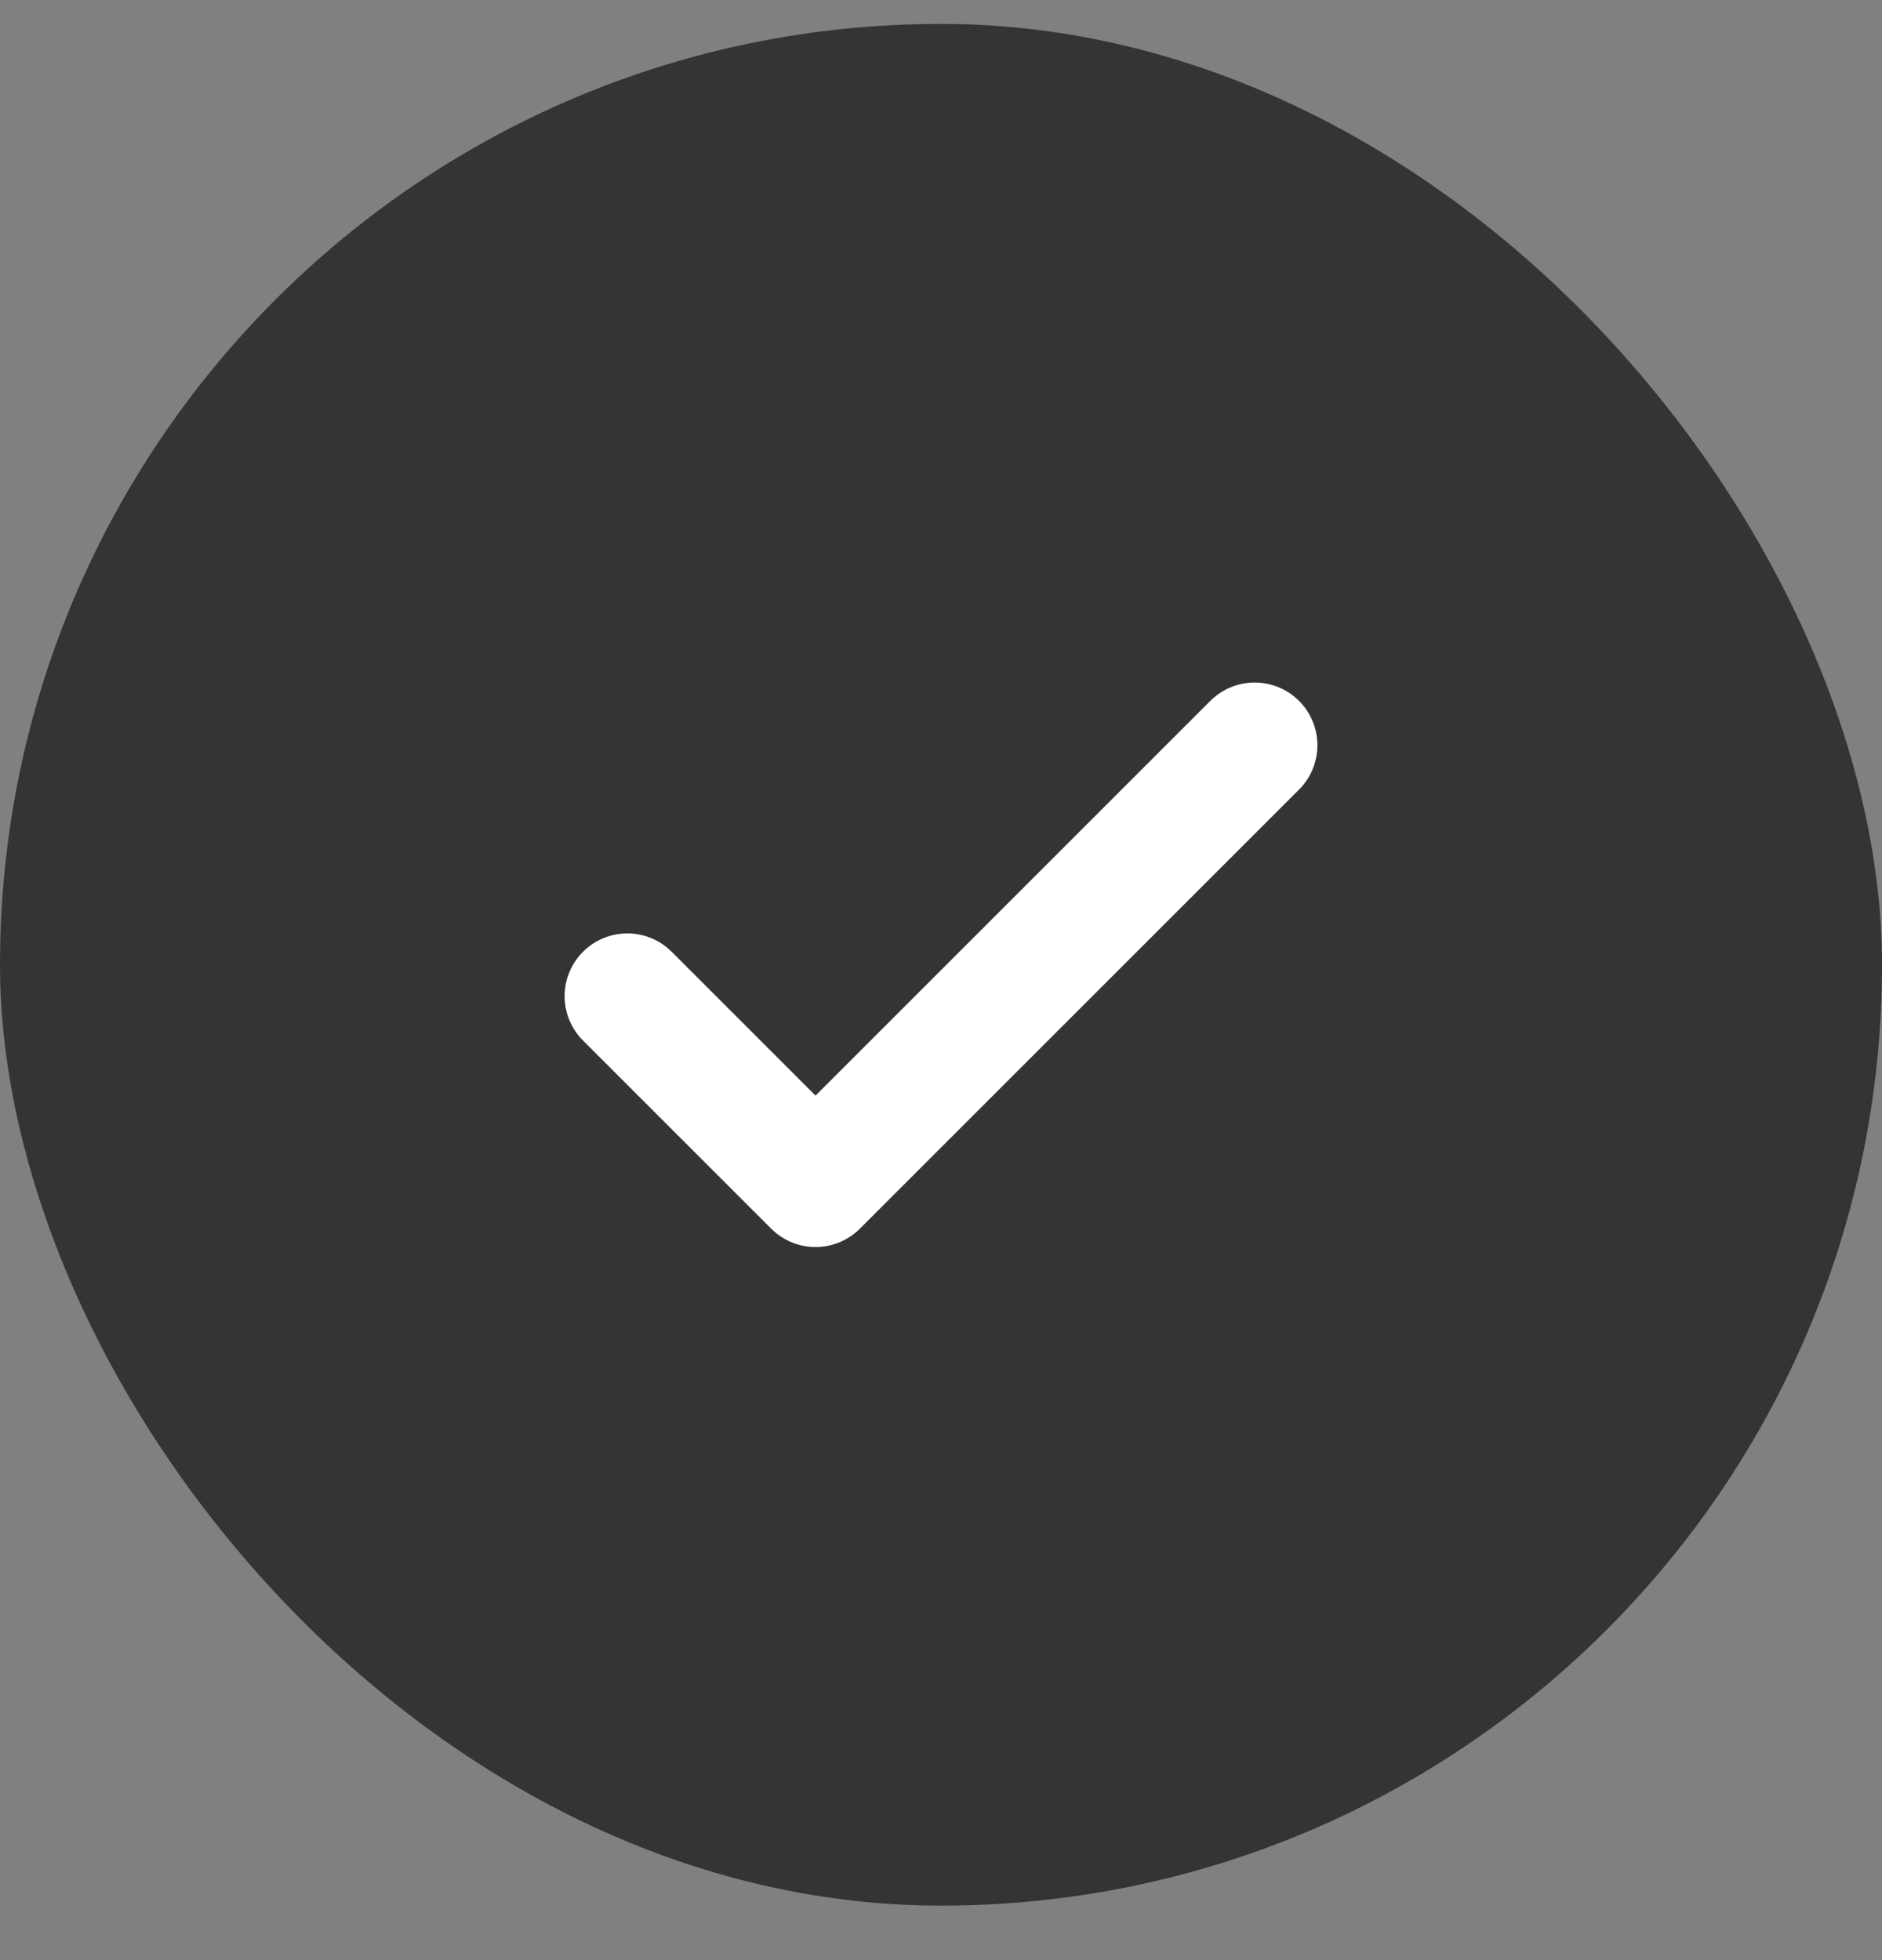
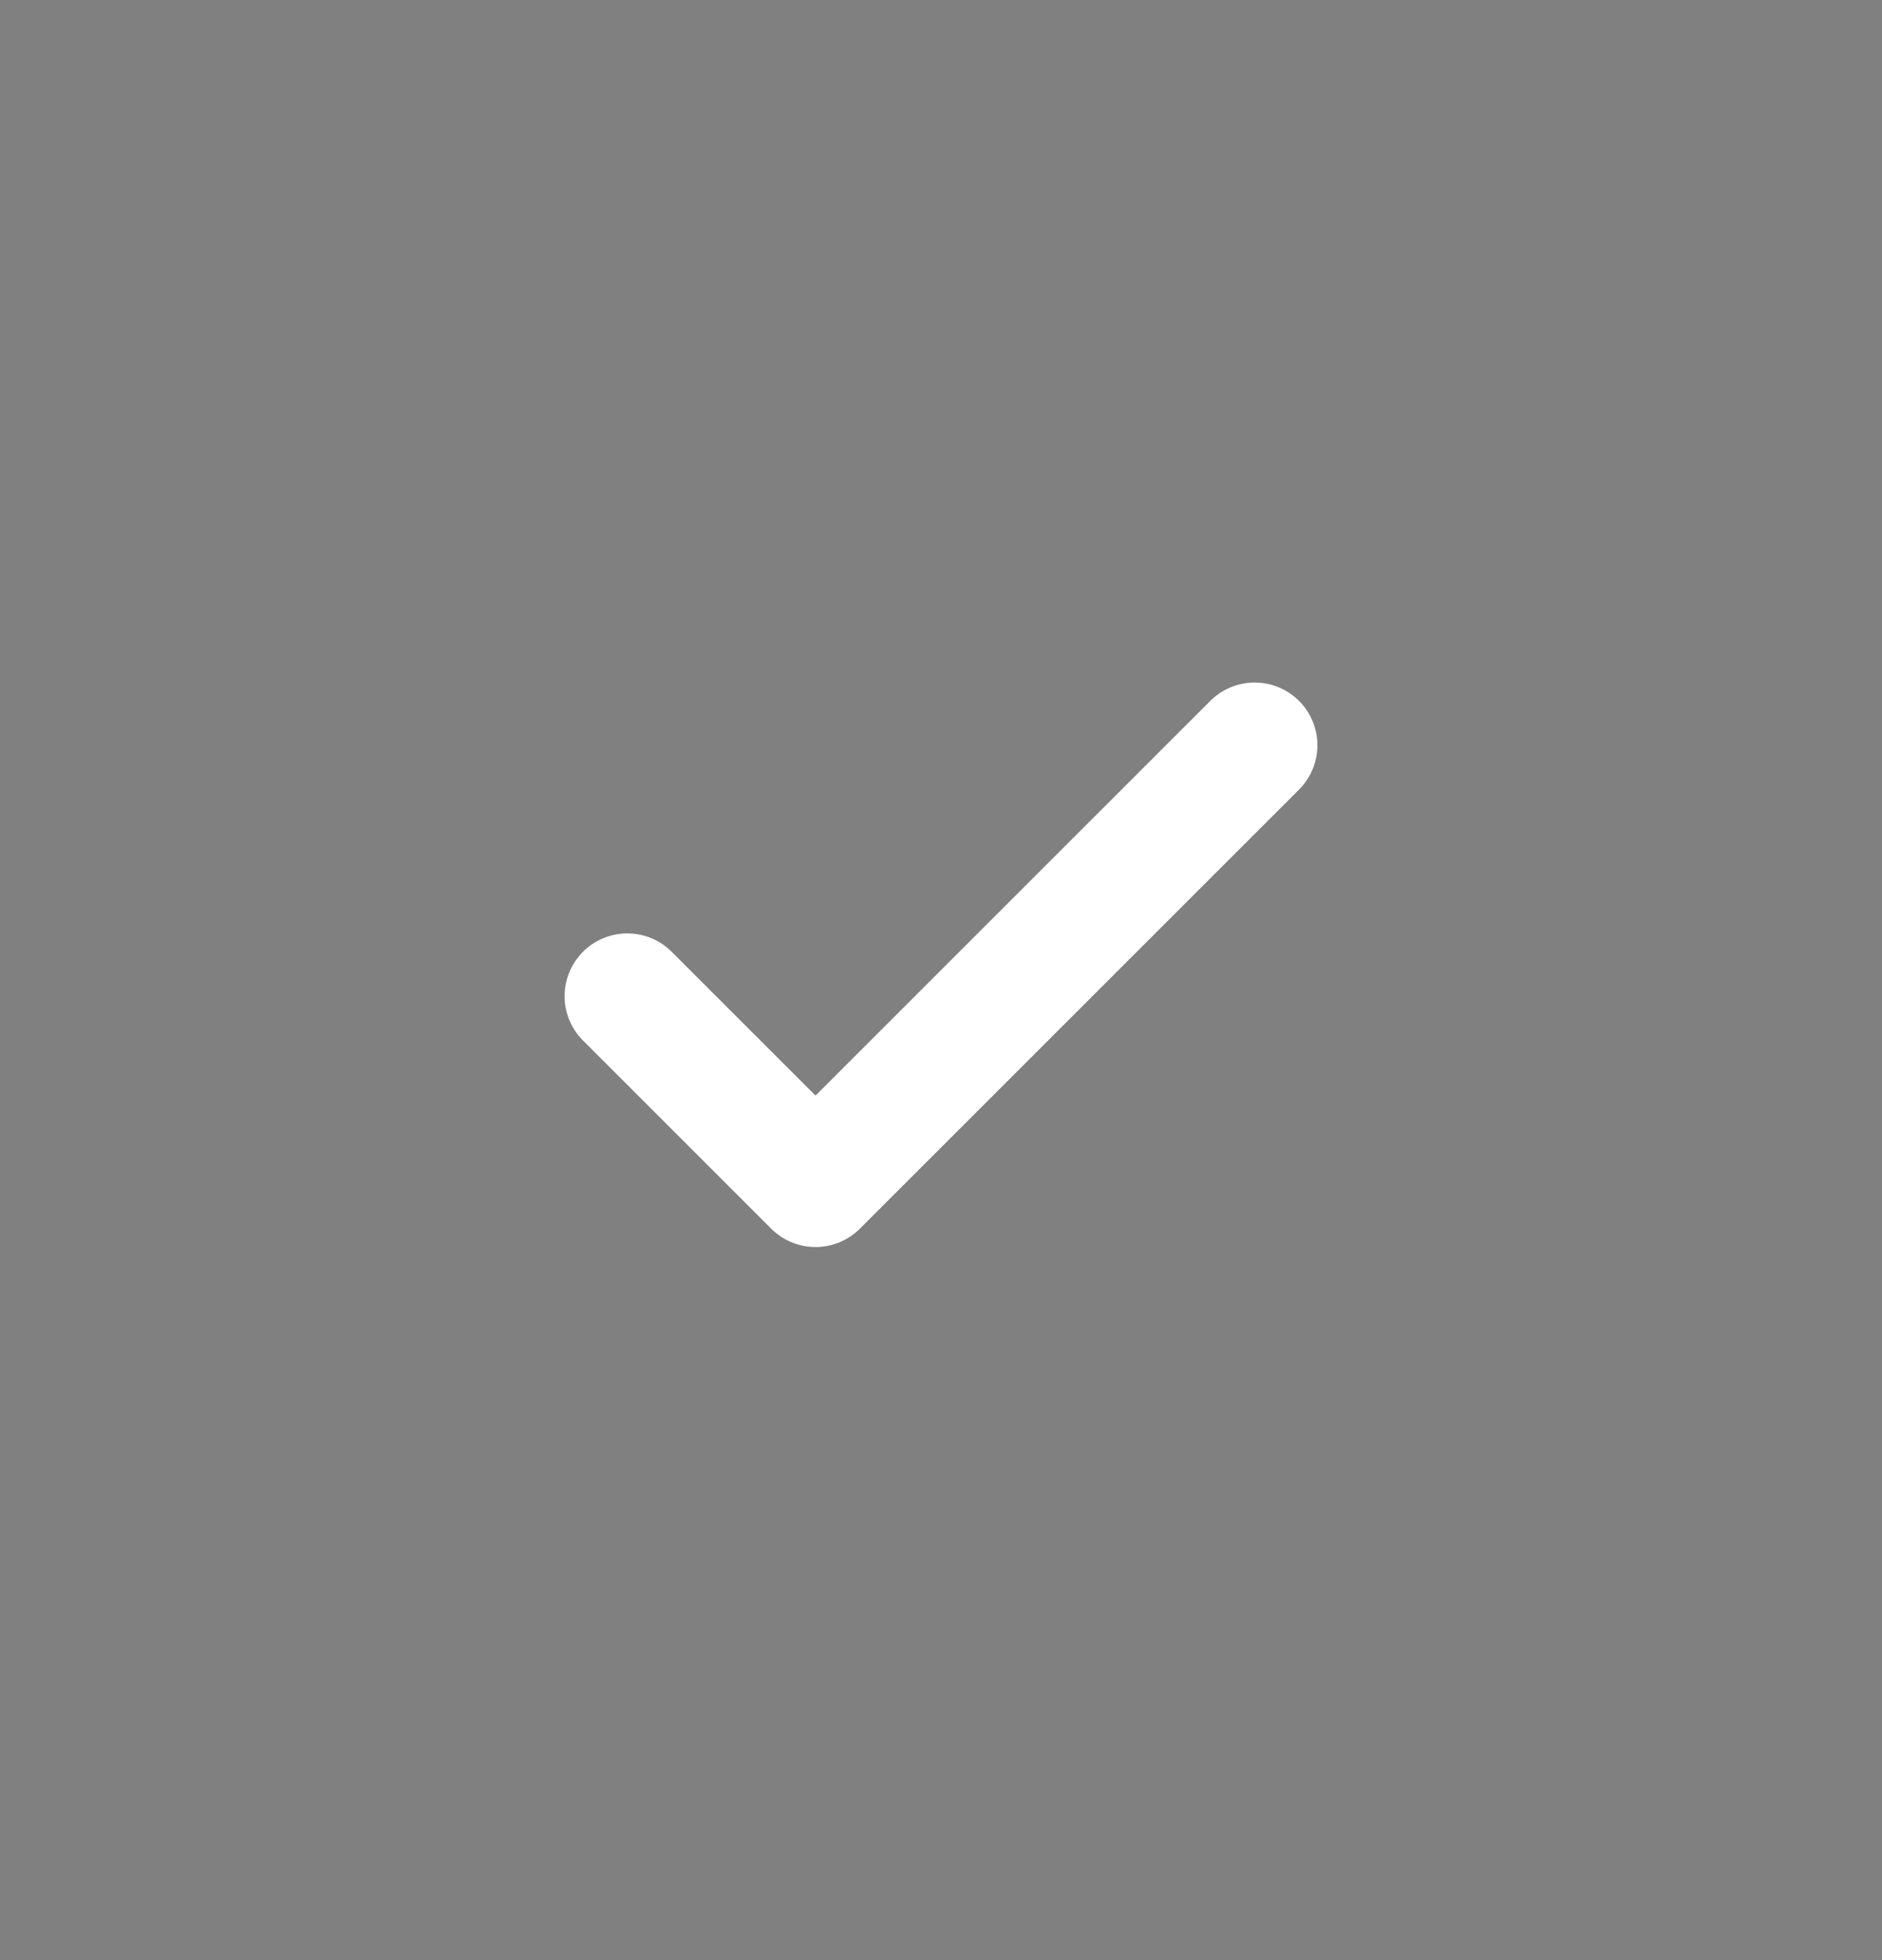
<svg xmlns="http://www.w3.org/2000/svg" width="24" height="25" viewBox="0 0 24 25" fill="none">
  <rect x="0" y="0" width="24" height="25" fill="#808080" stroke="none" />
-   <rect y="0.305" width="24" height="24" rx="12" fill="#343434" />
  <path d="M8 12.705L10.4 15.105L16 9.505" stroke="white" stroke-width="1.6" stroke-linecap="round" stroke-linejoin="round" />
</svg>